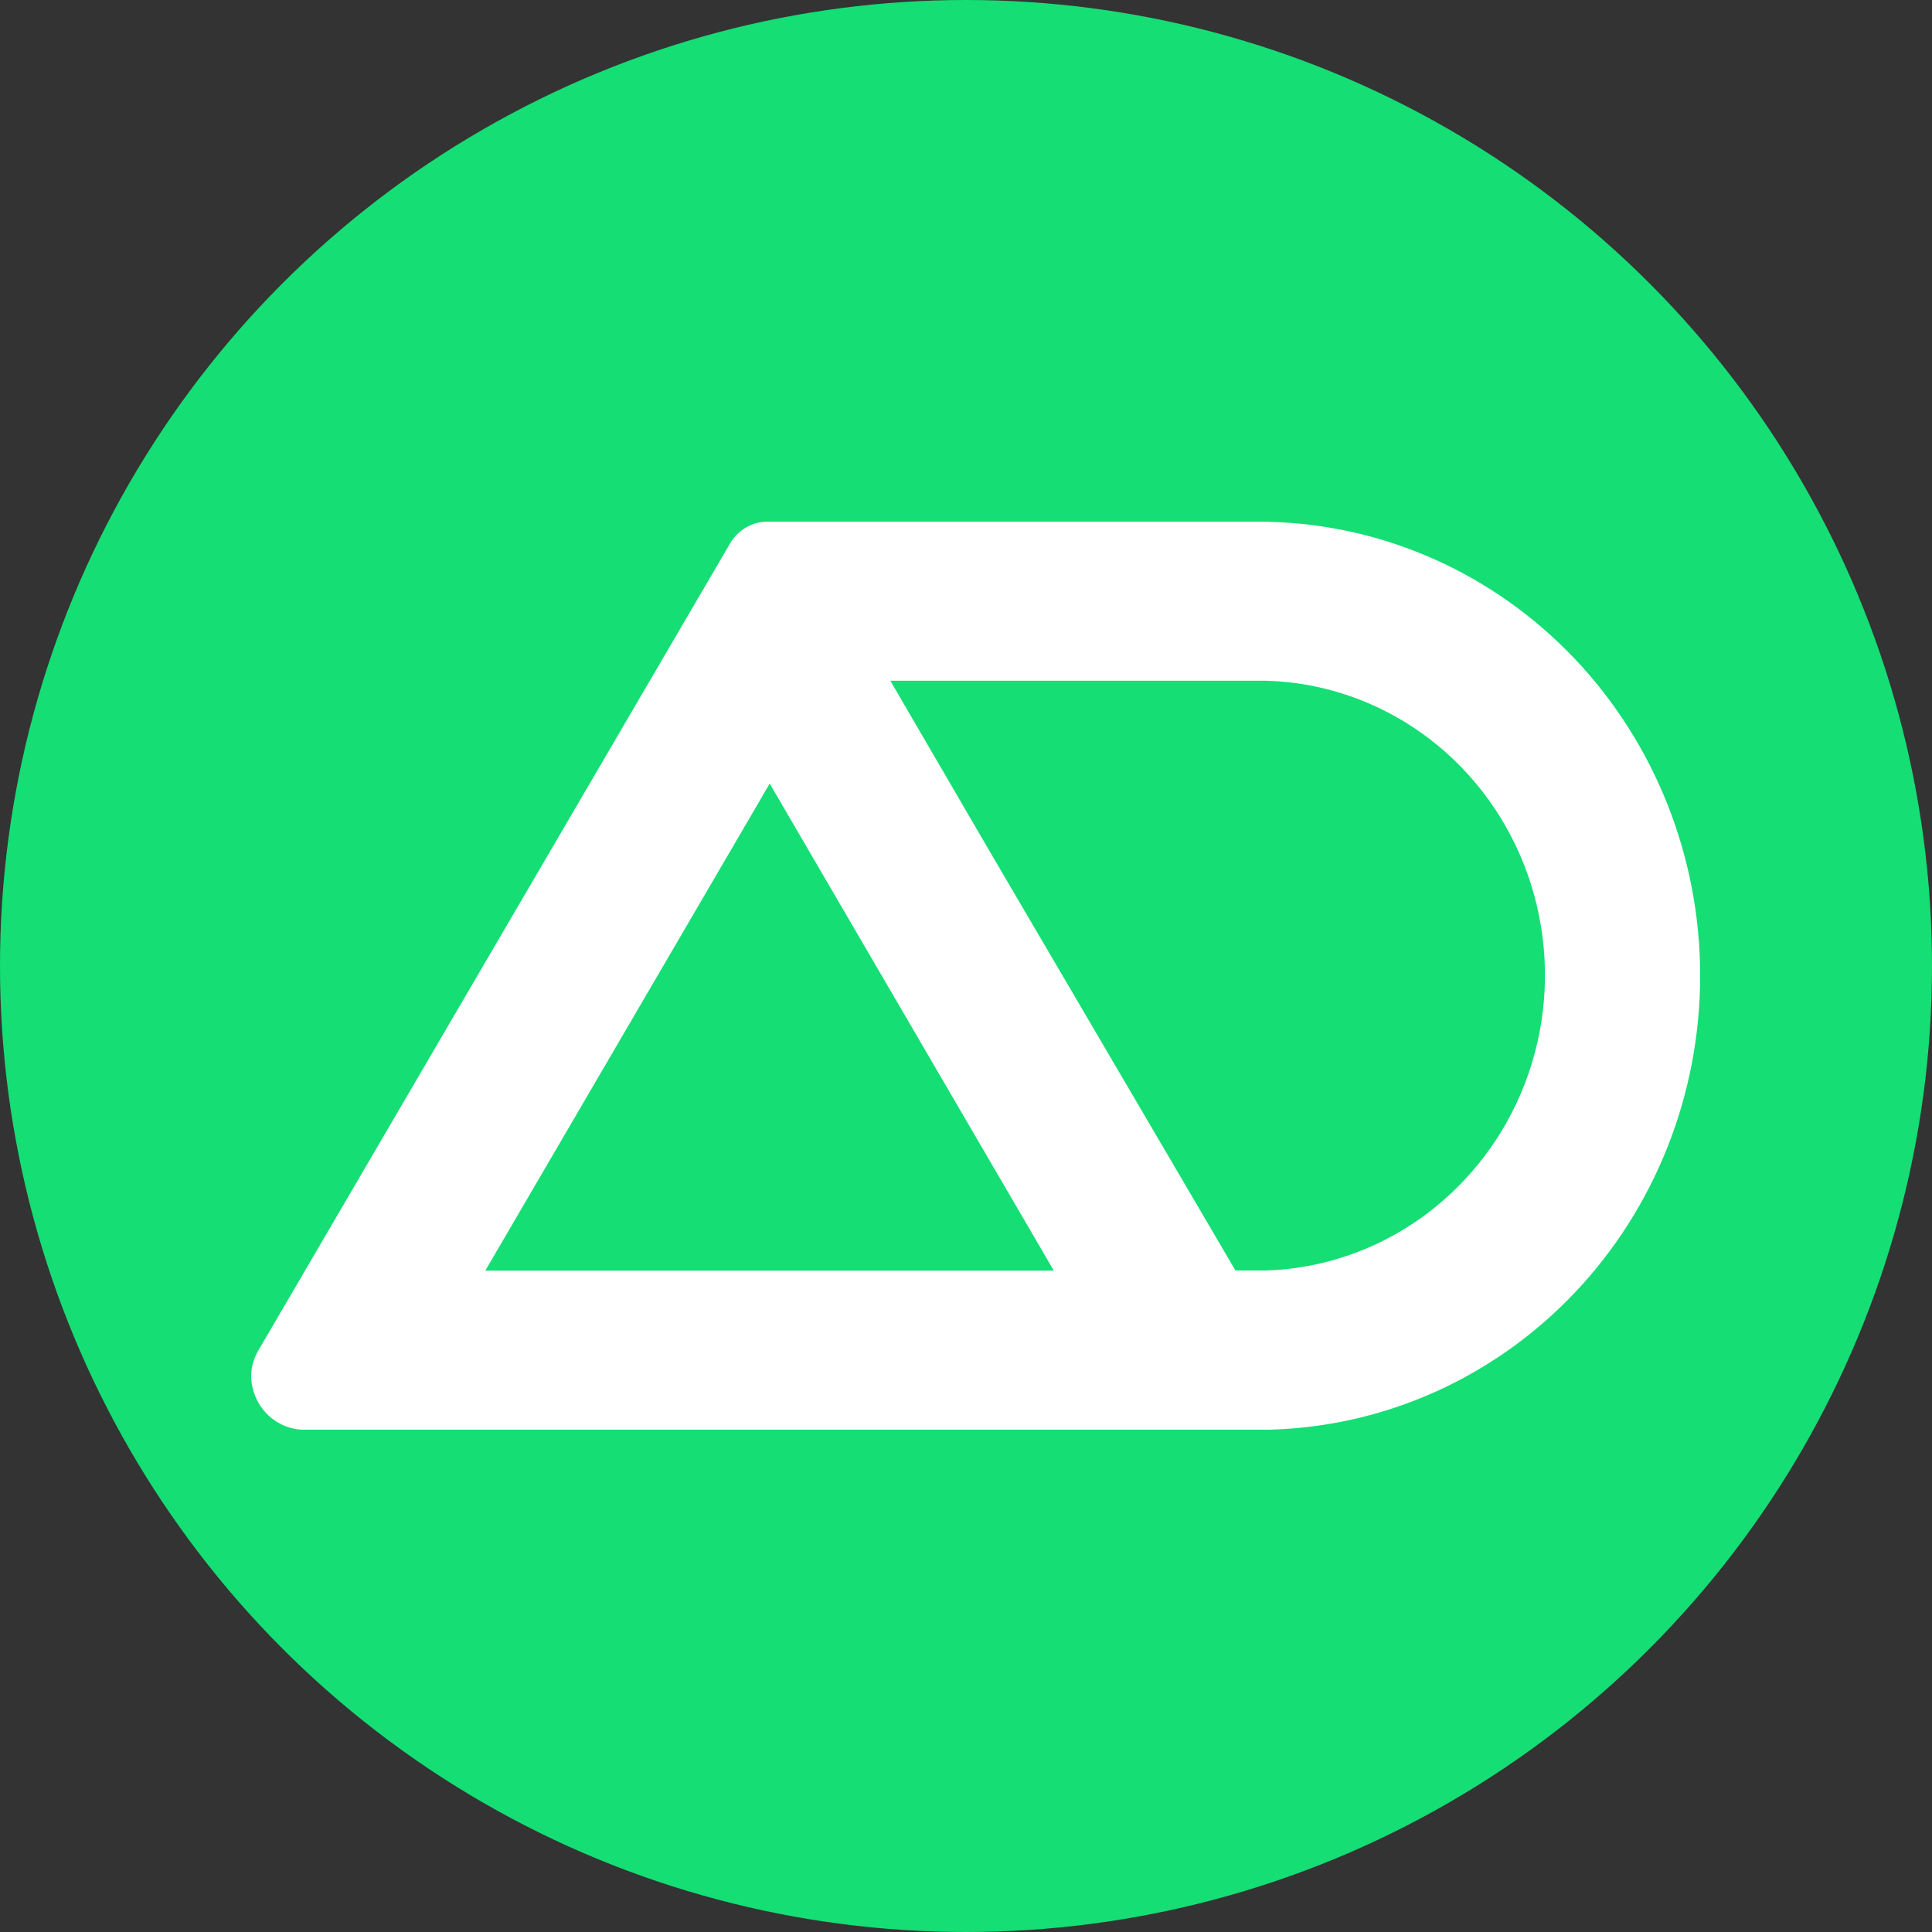
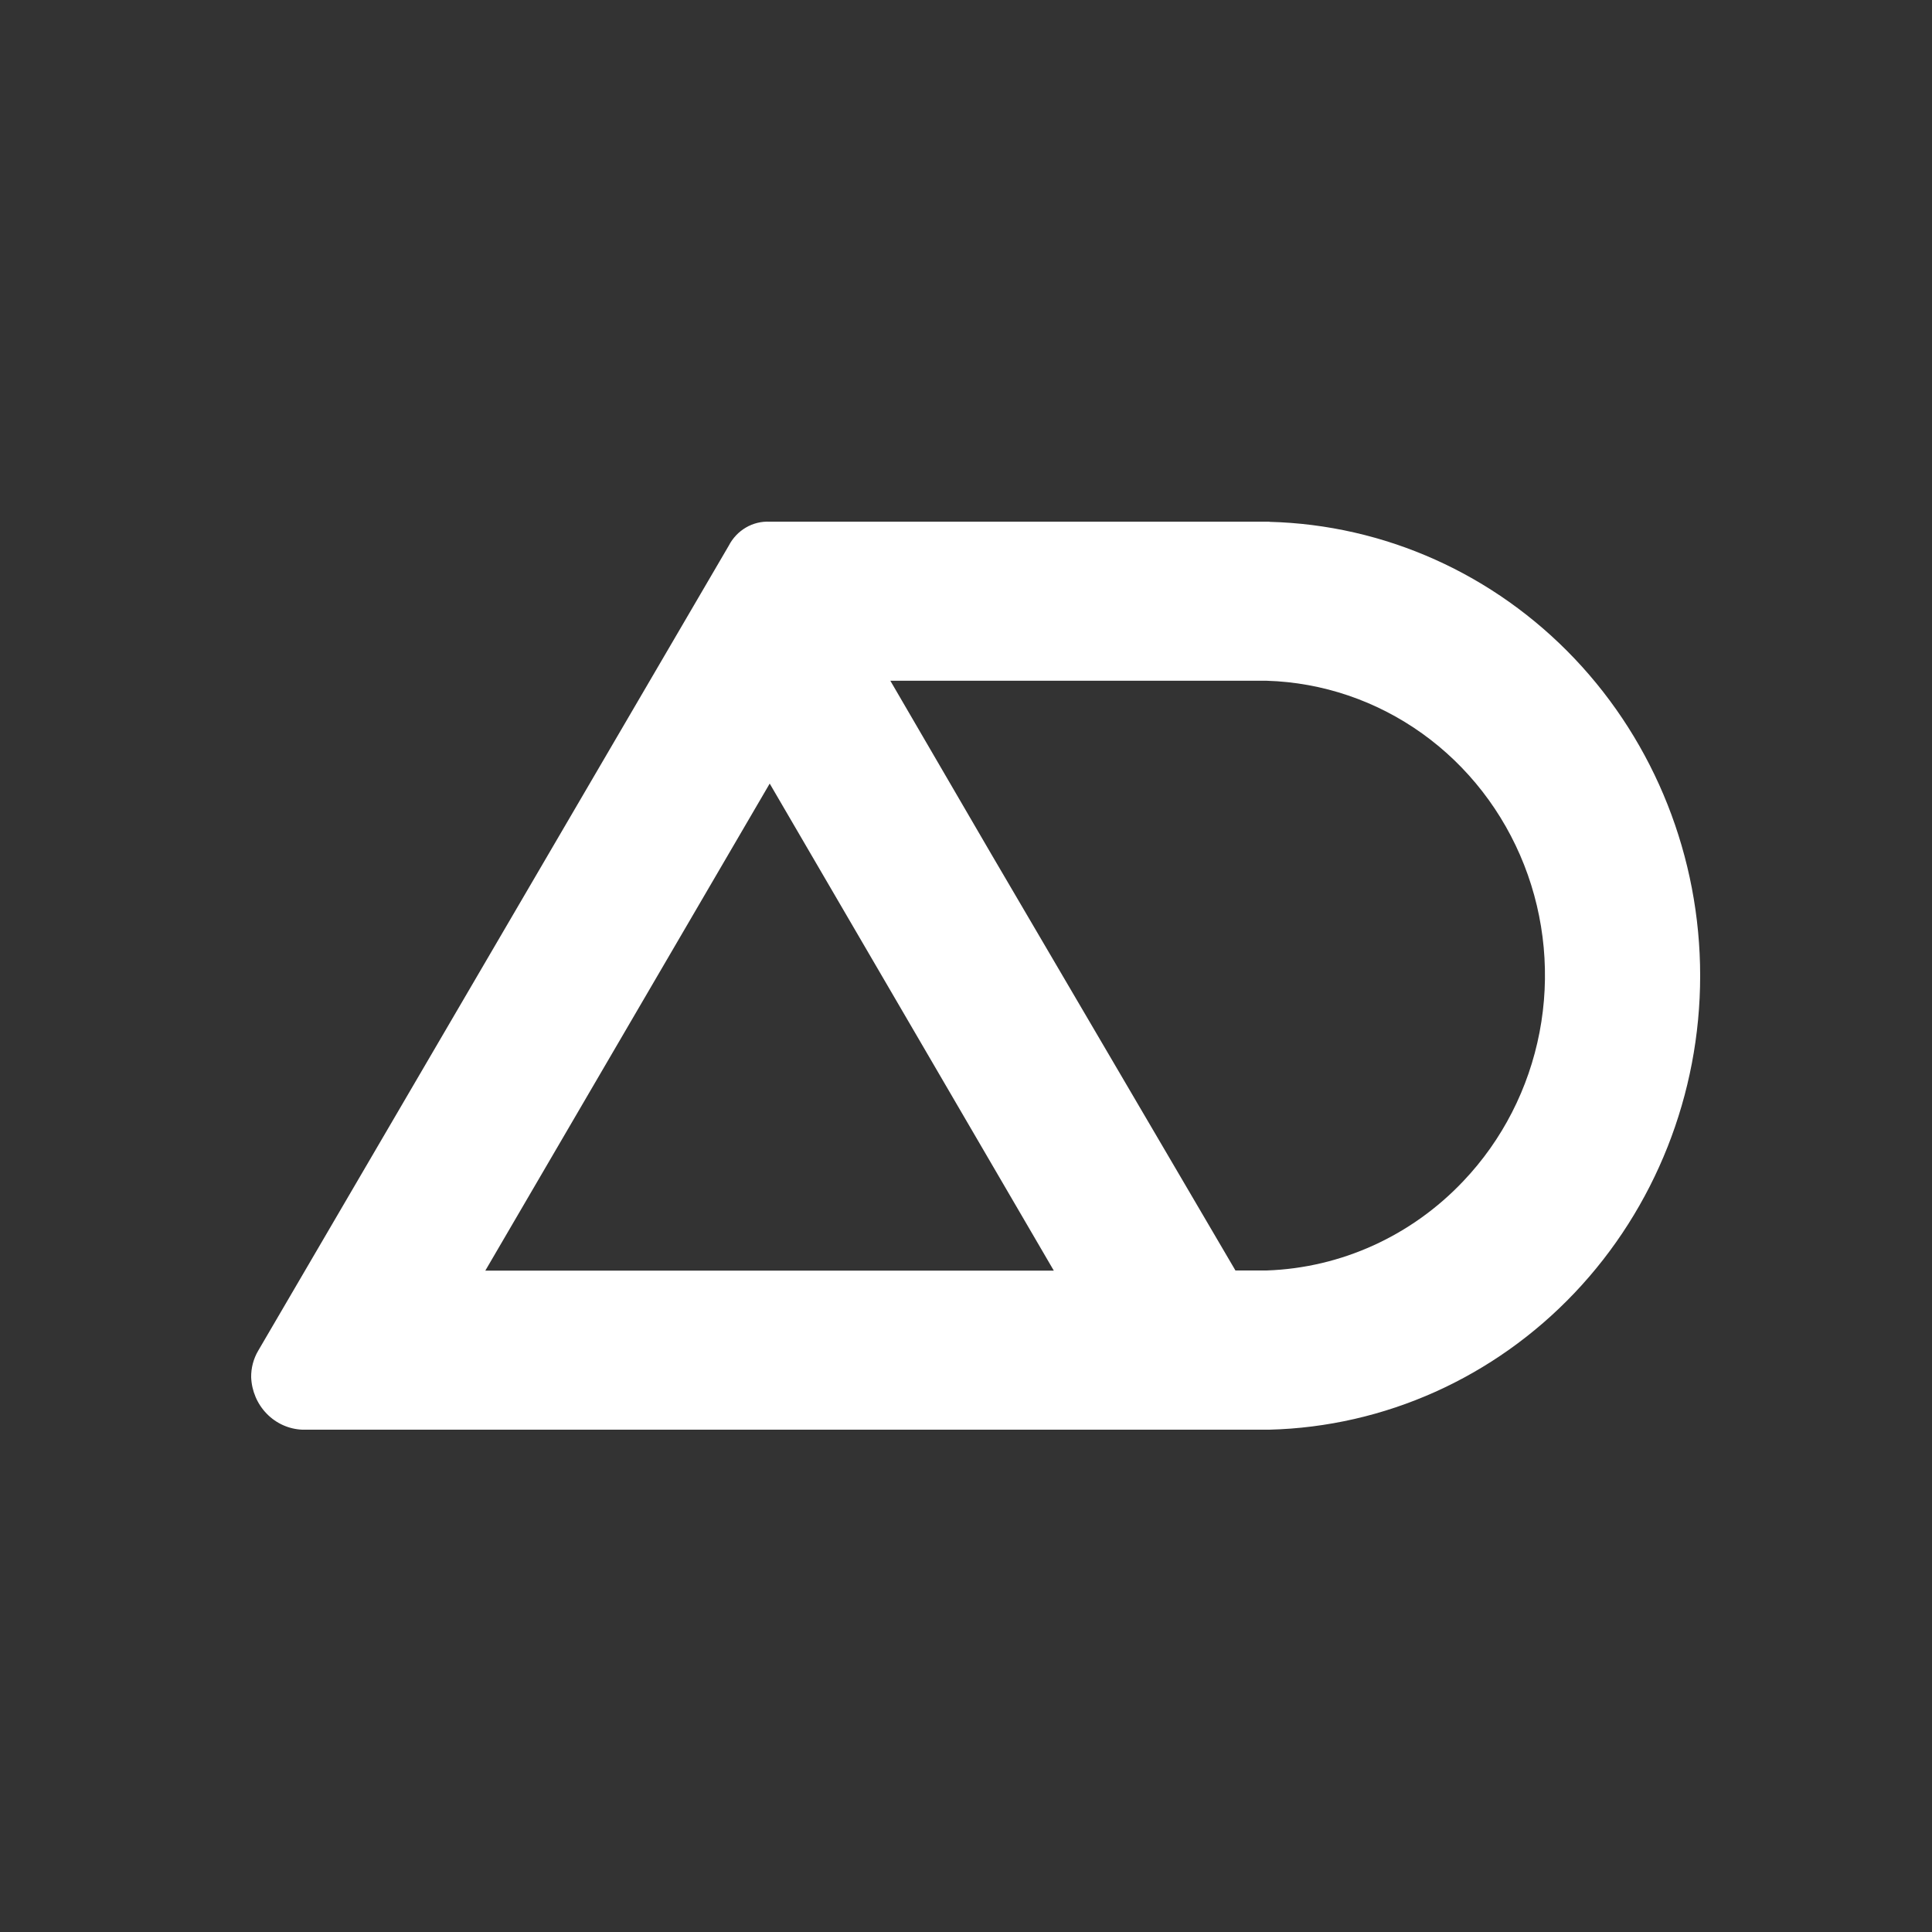
<svg xmlns="http://www.w3.org/2000/svg" width="100" height="100" viewBox="0 0 100 100" fill="none">
  <rect x="0" y="0" width="100" height="100" fill="#333333" stroke="none" />
-   <circle cx="50" cy="50" r="50" fill="#15DE74" />
  <path d="M65.705 27.003H39.84C39.408 26.981 38.98 27.087 38.605 27.307C38.23 27.527 37.923 27.852 37.721 28.244L13.36 69.92C13.119 70.331 12.994 70.804 13 71.285C13.028 71.996 13.315 72.67 13.805 73.173C14.294 73.676 14.95 73.971 15.642 74H65.705C71.668 73.848 77.338 71.305 81.503 66.916C85.668 62.526 88 56.637 88 50.505C88 44.373 85.668 38.484 81.503 34.094C77.338 29.705 71.668 27.162 65.705 27.01V27.003ZM25.12 65.767L39.84 40.558L54.545 65.767H25.12ZM75.742 61.134C73.06 63.969 69.415 65.626 65.571 65.759H63.946L51.31 44.21L46.084 35.236H65.571C68.452 35.323 71.245 36.271 73.611 37.964C75.976 39.657 77.81 42.022 78.889 44.769C79.968 47.516 80.245 50.527 79.686 53.433C79.127 56.34 77.756 59.016 75.742 61.134Z" fill="white" />
</svg>